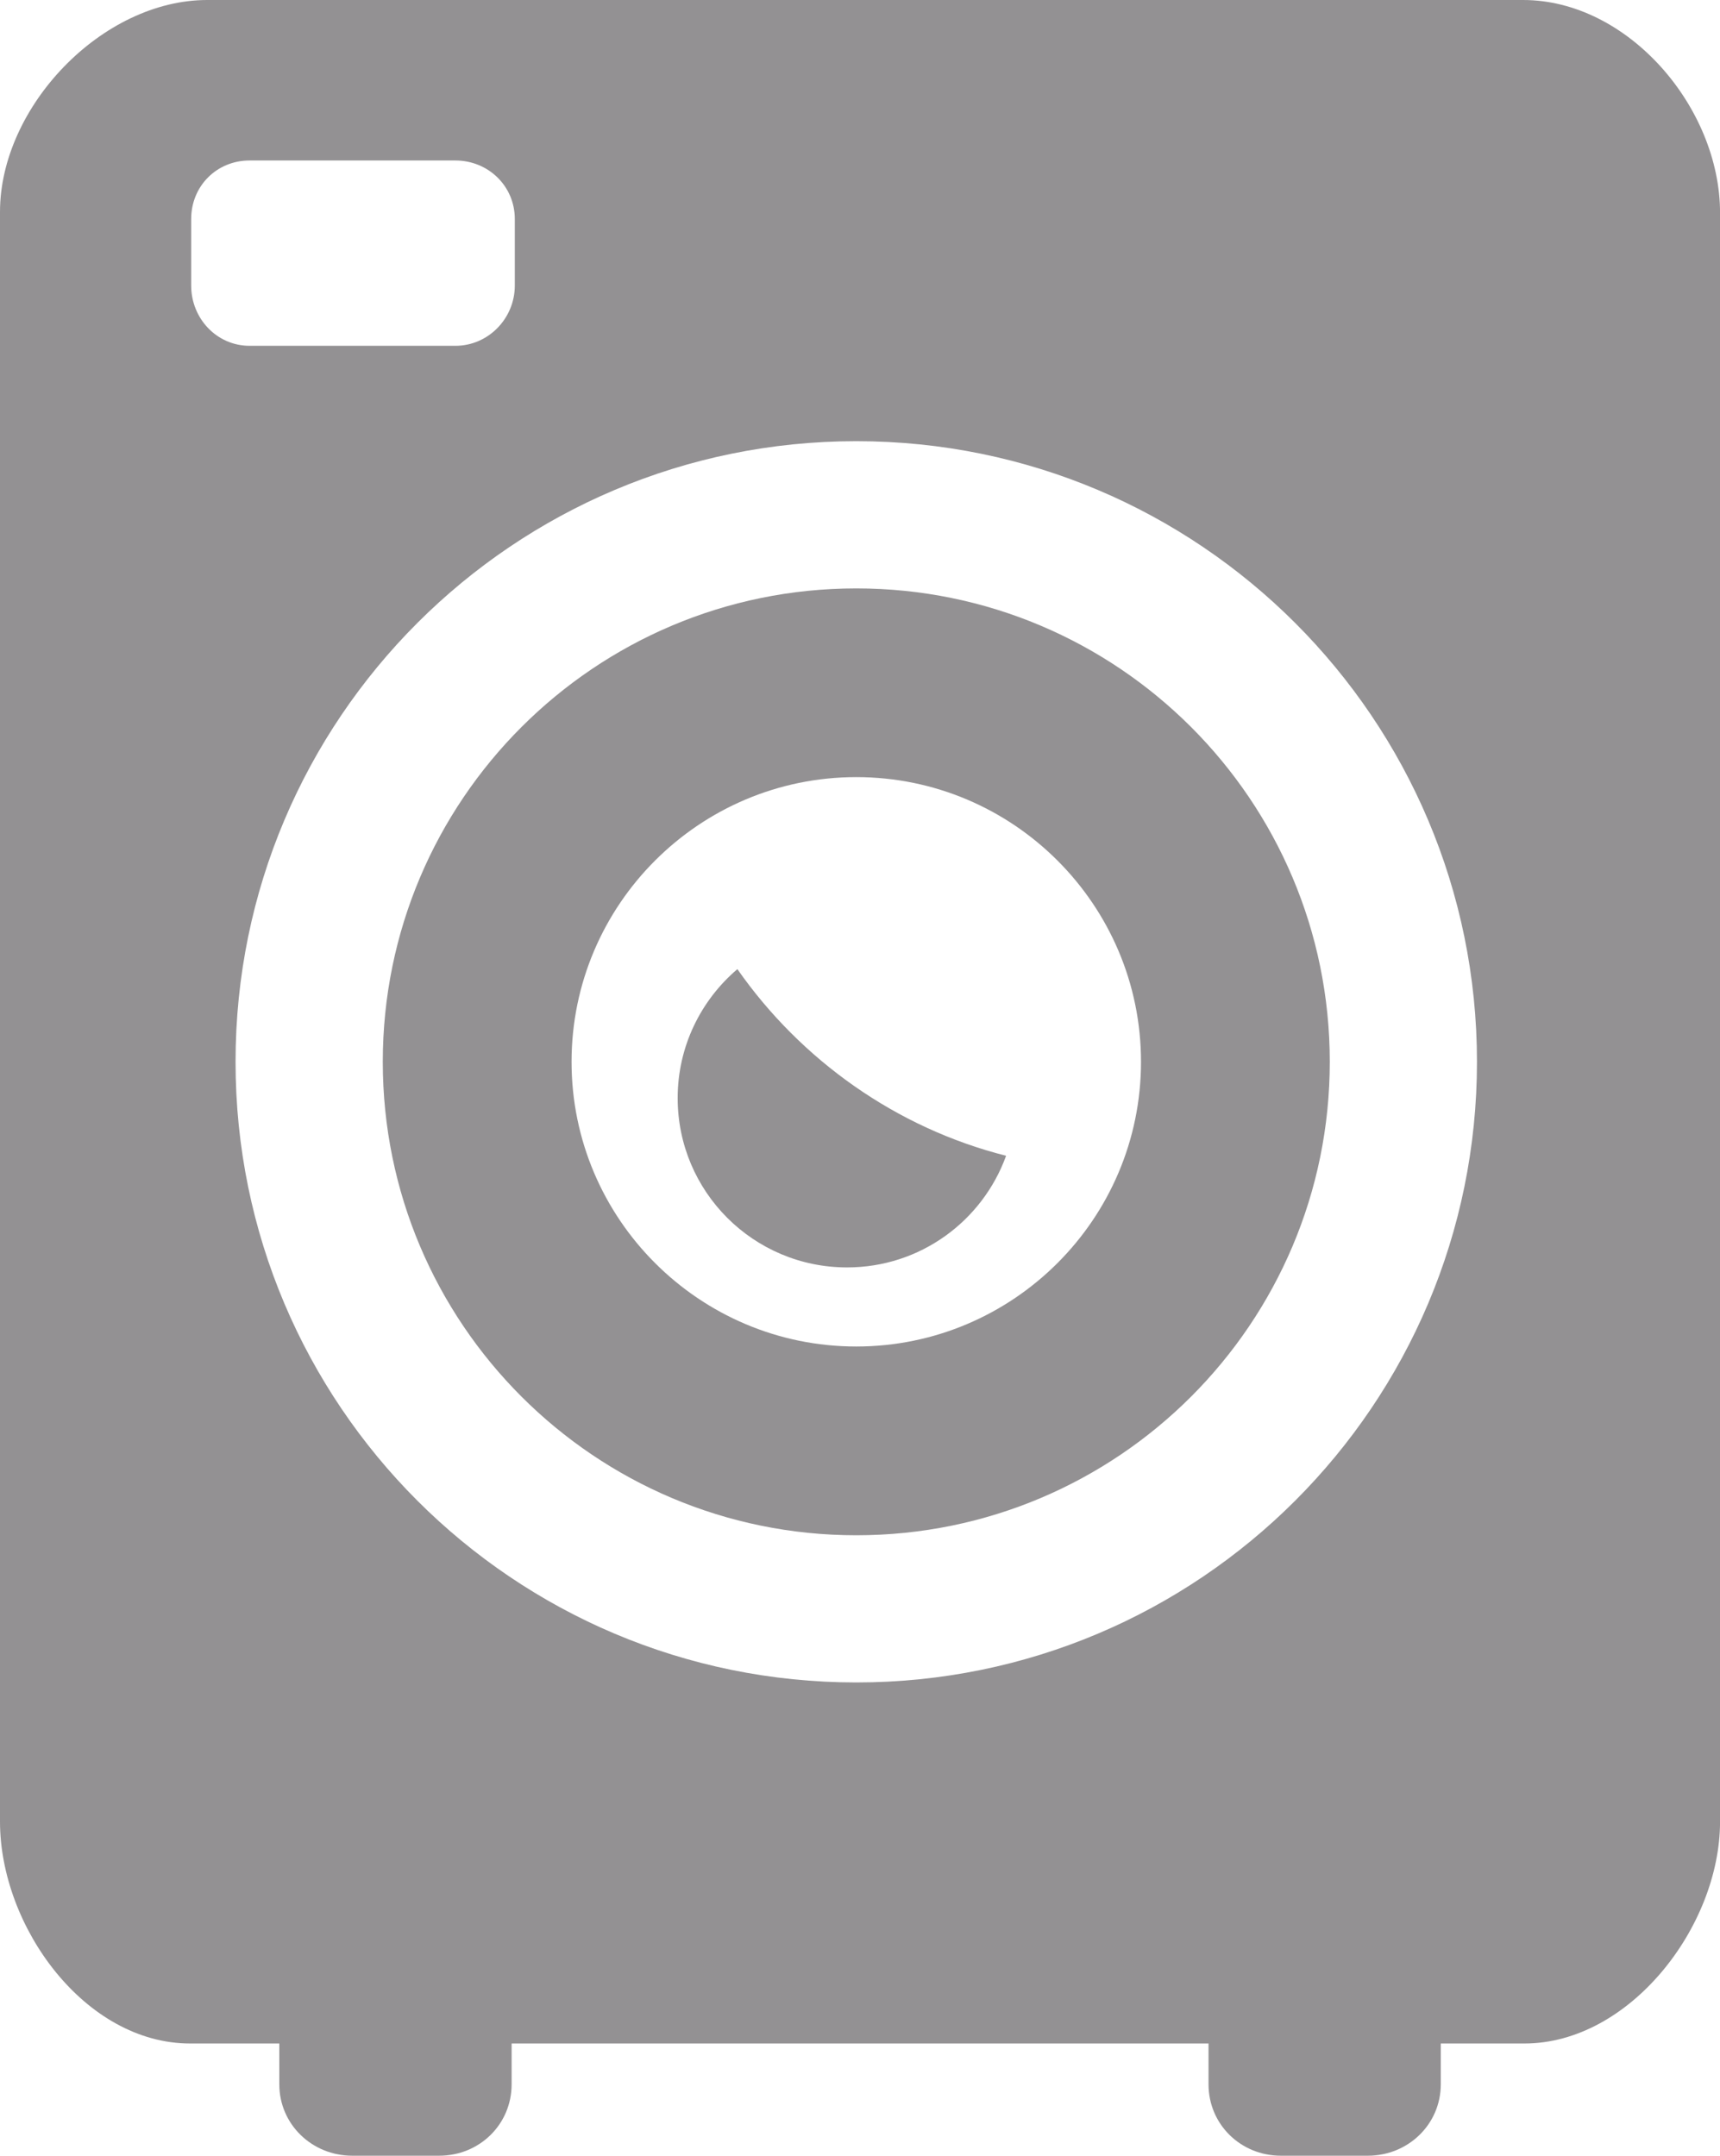
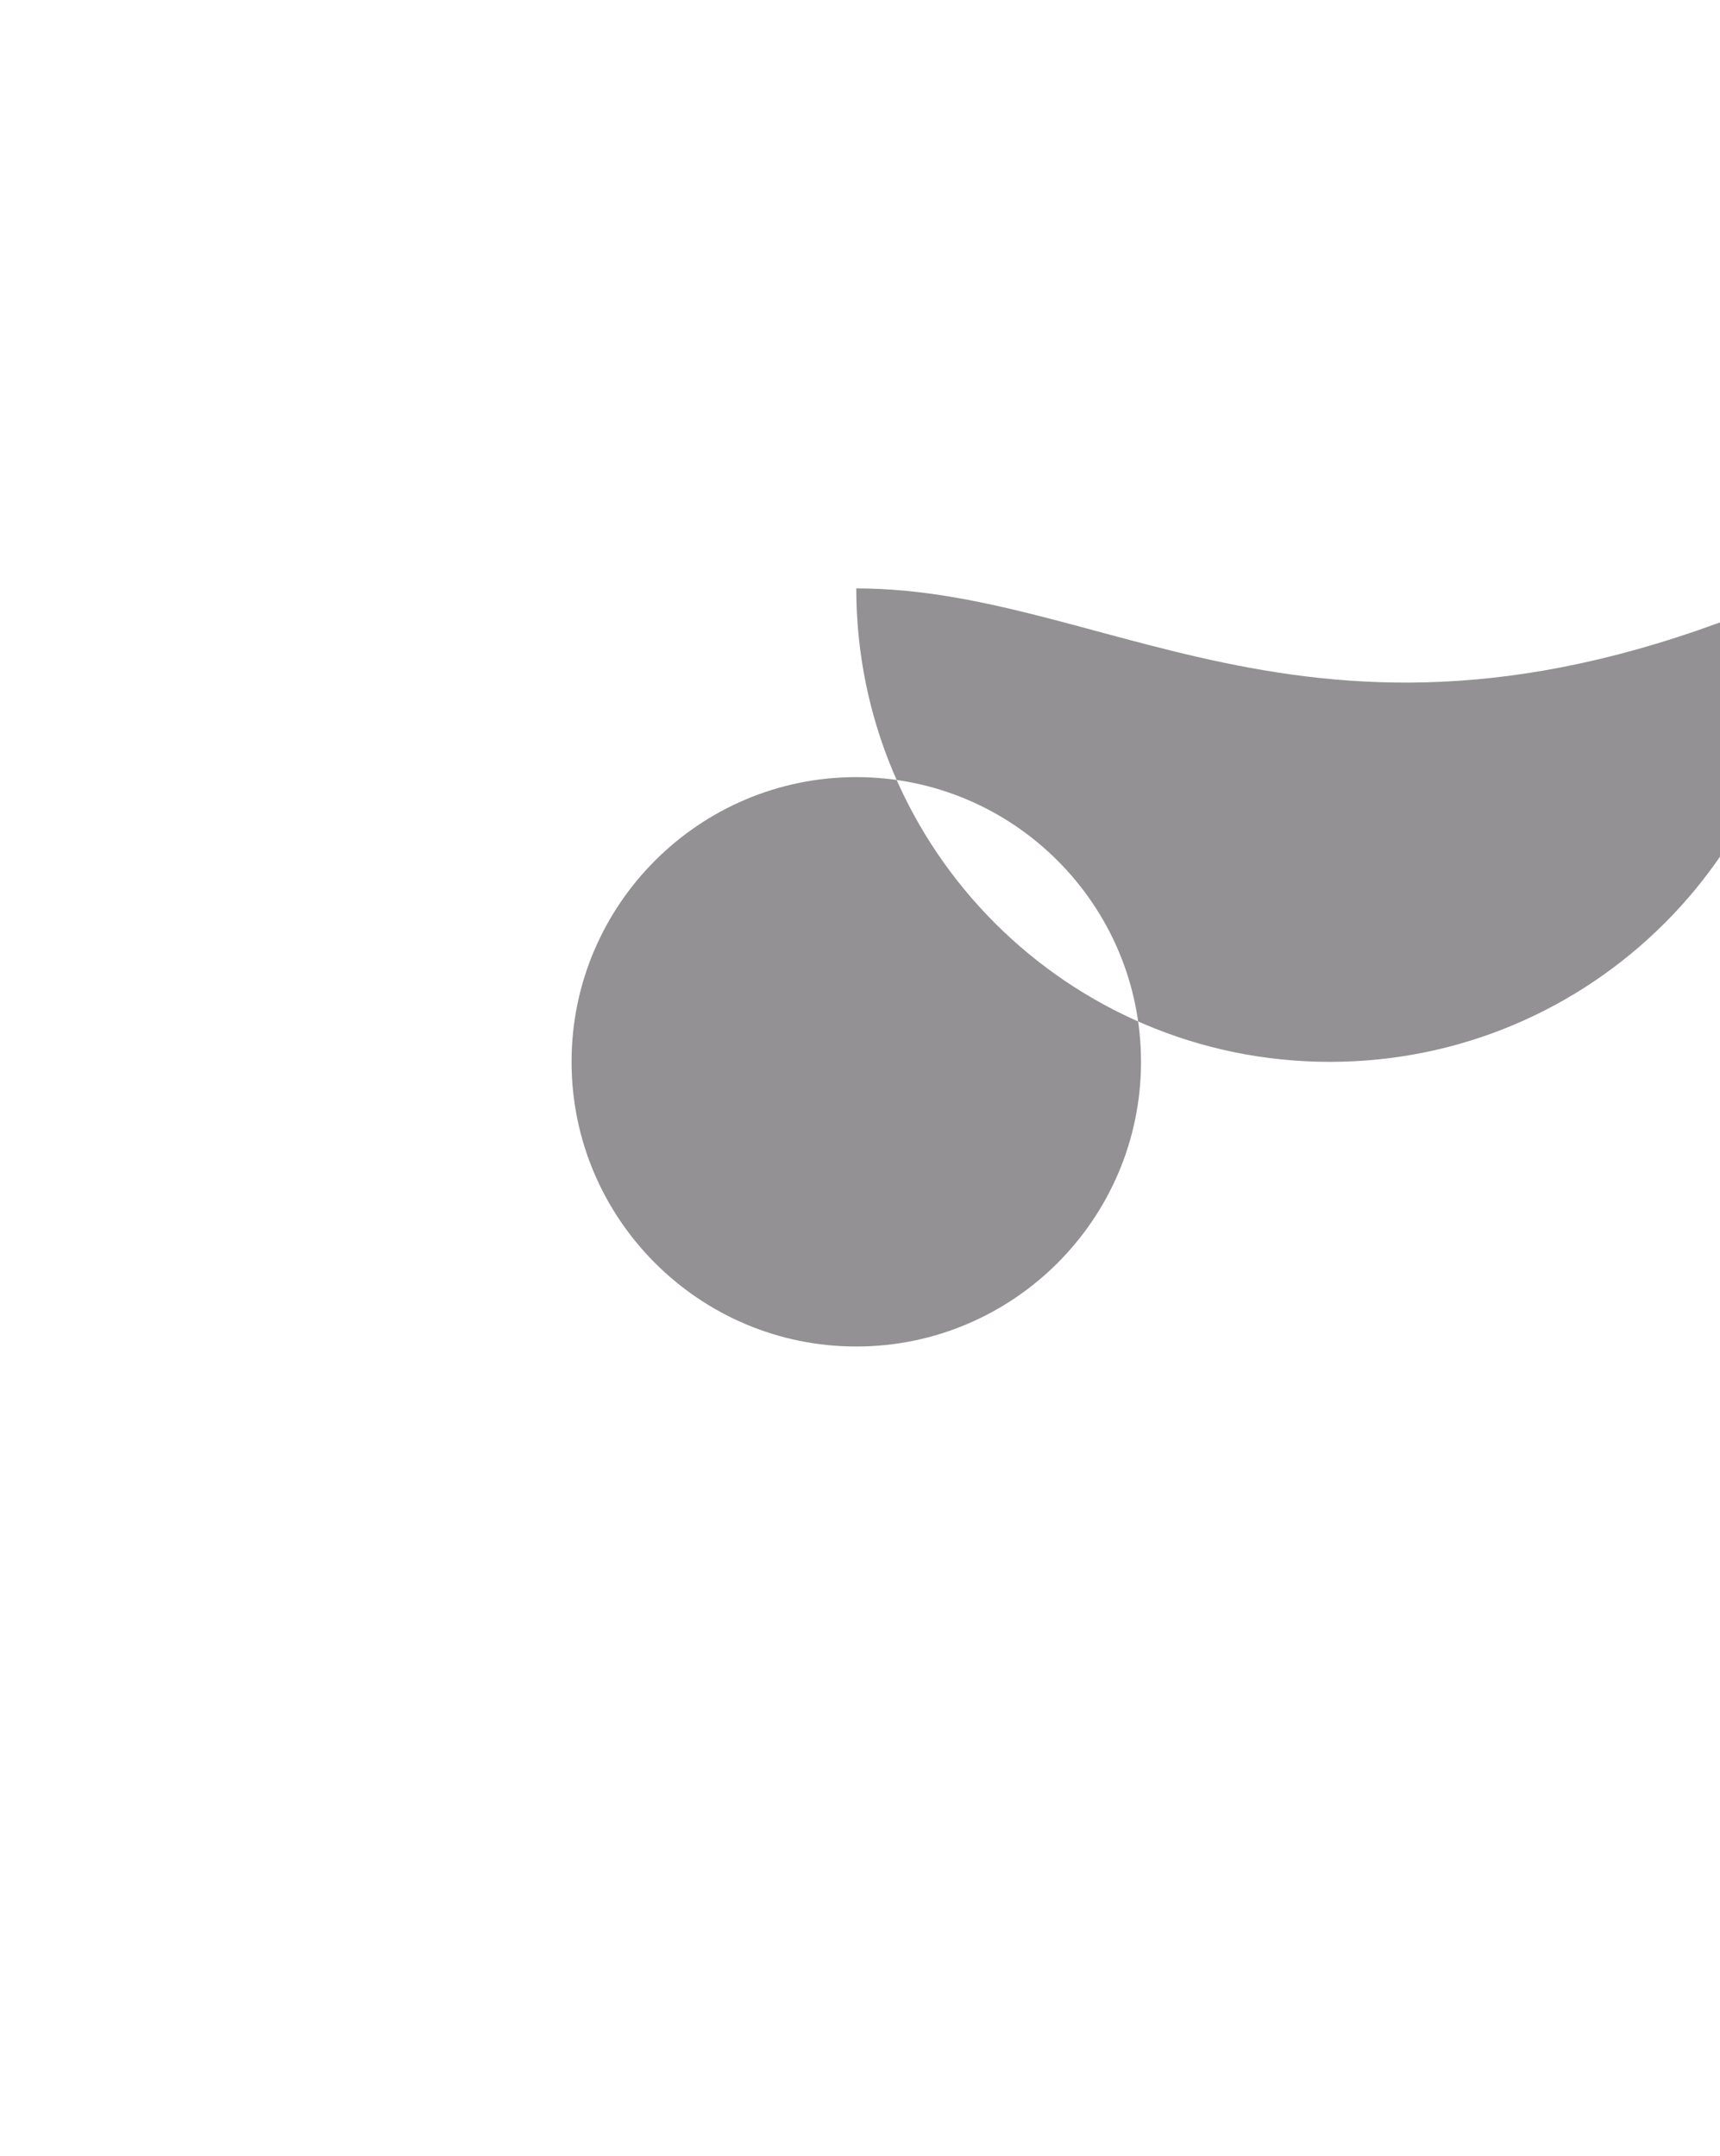
<svg xmlns="http://www.w3.org/2000/svg" version="1.1" id="Livello_1" x="0px" y="0px" width="36.554px" height="45.818px" viewBox="0 0 36.554 45.818" enable-background="new 0 0 36.554 45.818" xml:space="preserve">
-   <path fill="#939193" d="M32.369,0H4.404C2.169,0,0,2.269,0,4.503v34.213c0,2.234,1.806,4.717,4.04,4.717h1.896V44.3  c0,0.853,0.697,1.518,1.549,1.518h1.85c0.853,0,1.538-0.665,1.538-1.518v-0.867h14.811V44.3c0,0.853,0.686,1.518,1.536,1.518h1.851  c0.852,0,1.549-0.665,1.549-1.518v-0.867h1.778c2.233,0,4.157-2.482,4.157-4.717V4.522C36.554,2.287,34.604,0,32.369,0 M4.063,6.069  V4.655c0-0.7,0.542-1.244,1.242-1.244h4.372c0.7,0,1.264,0.544,1.264,1.244v1.414c0,0.699-0.563,1.281-1.264,1.281H5.306  C4.605,7.35,4.063,6.768,4.063,6.069 M18.198,35.759c-7.286,0-13.192-5.905-13.192-13.191c0-7.285,5.906-13.191,13.192-13.191  c7.285,0,13.191,5.906,13.191,13.191C31.39,29.854,25.483,35.759,18.198,35.759" />
-   <path fill="#939193" d="M18.198,12.506c-5.557,0-10.063,4.505-10.063,10.062c0,5.559,4.507,10.063,10.063,10.063  c5.558,0,10.063-4.504,10.063-10.063C28.261,17.011,23.756,12.506,18.198,12.506 M18.198,28.619c-3.337,0-6.051-2.714-6.051-6.051  s2.714-6.051,6.051-6.051s6.051,2.714,6.051,6.051S21.535,28.619,18.198,28.619" />
-   <path fill="#939193" d="M15.671,20.598c-0.775,0.661-1.269,1.642-1.269,2.741c0,1.988,1.61,3.599,3.6,3.599  c1.557,0,2.879-0.989,3.38-2.373C19.048,23.975,17.023,22.533,15.671,20.598" />
+   <path fill="#939193" d="M18.198,12.506c0,5.559,4.507,10.063,10.063,10.063  c5.558,0,10.063-4.504,10.063-10.063C28.261,17.011,23.756,12.506,18.198,12.506 M18.198,28.619c-3.337,0-6.051-2.714-6.051-6.051  s2.714-6.051,6.051-6.051s6.051,2.714,6.051,6.051S21.535,28.619,18.198,28.619" />
</svg>